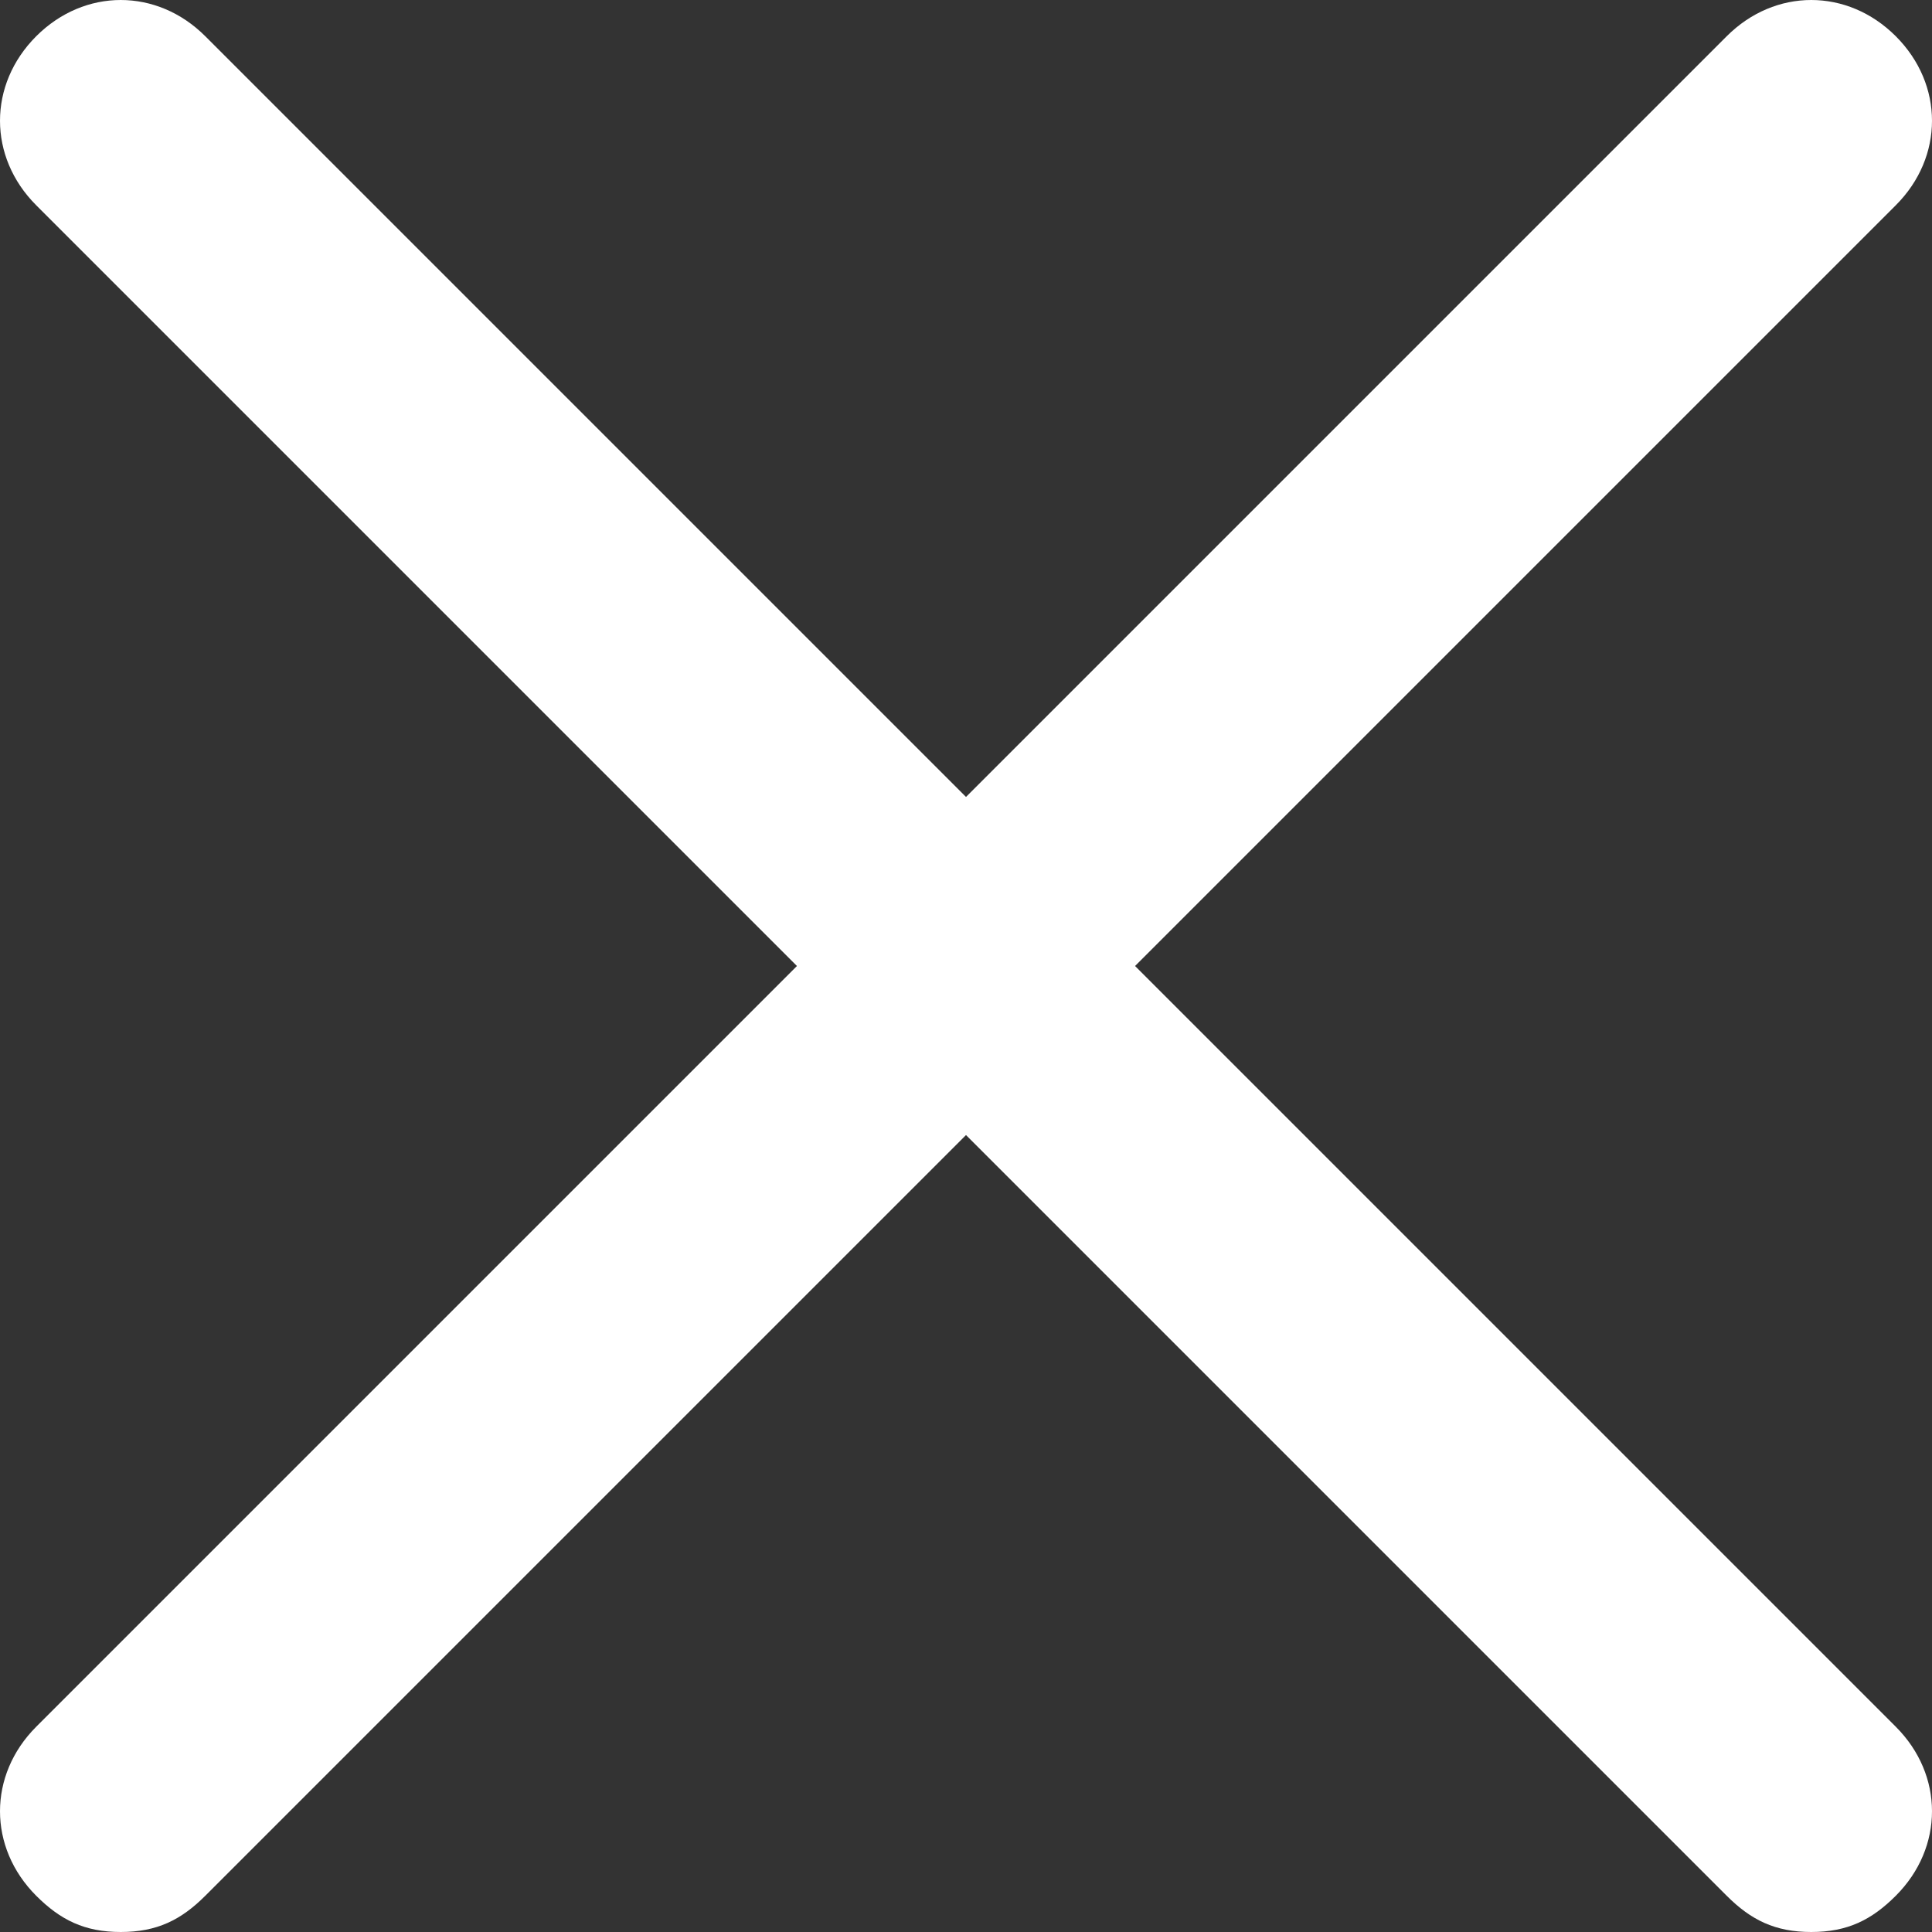
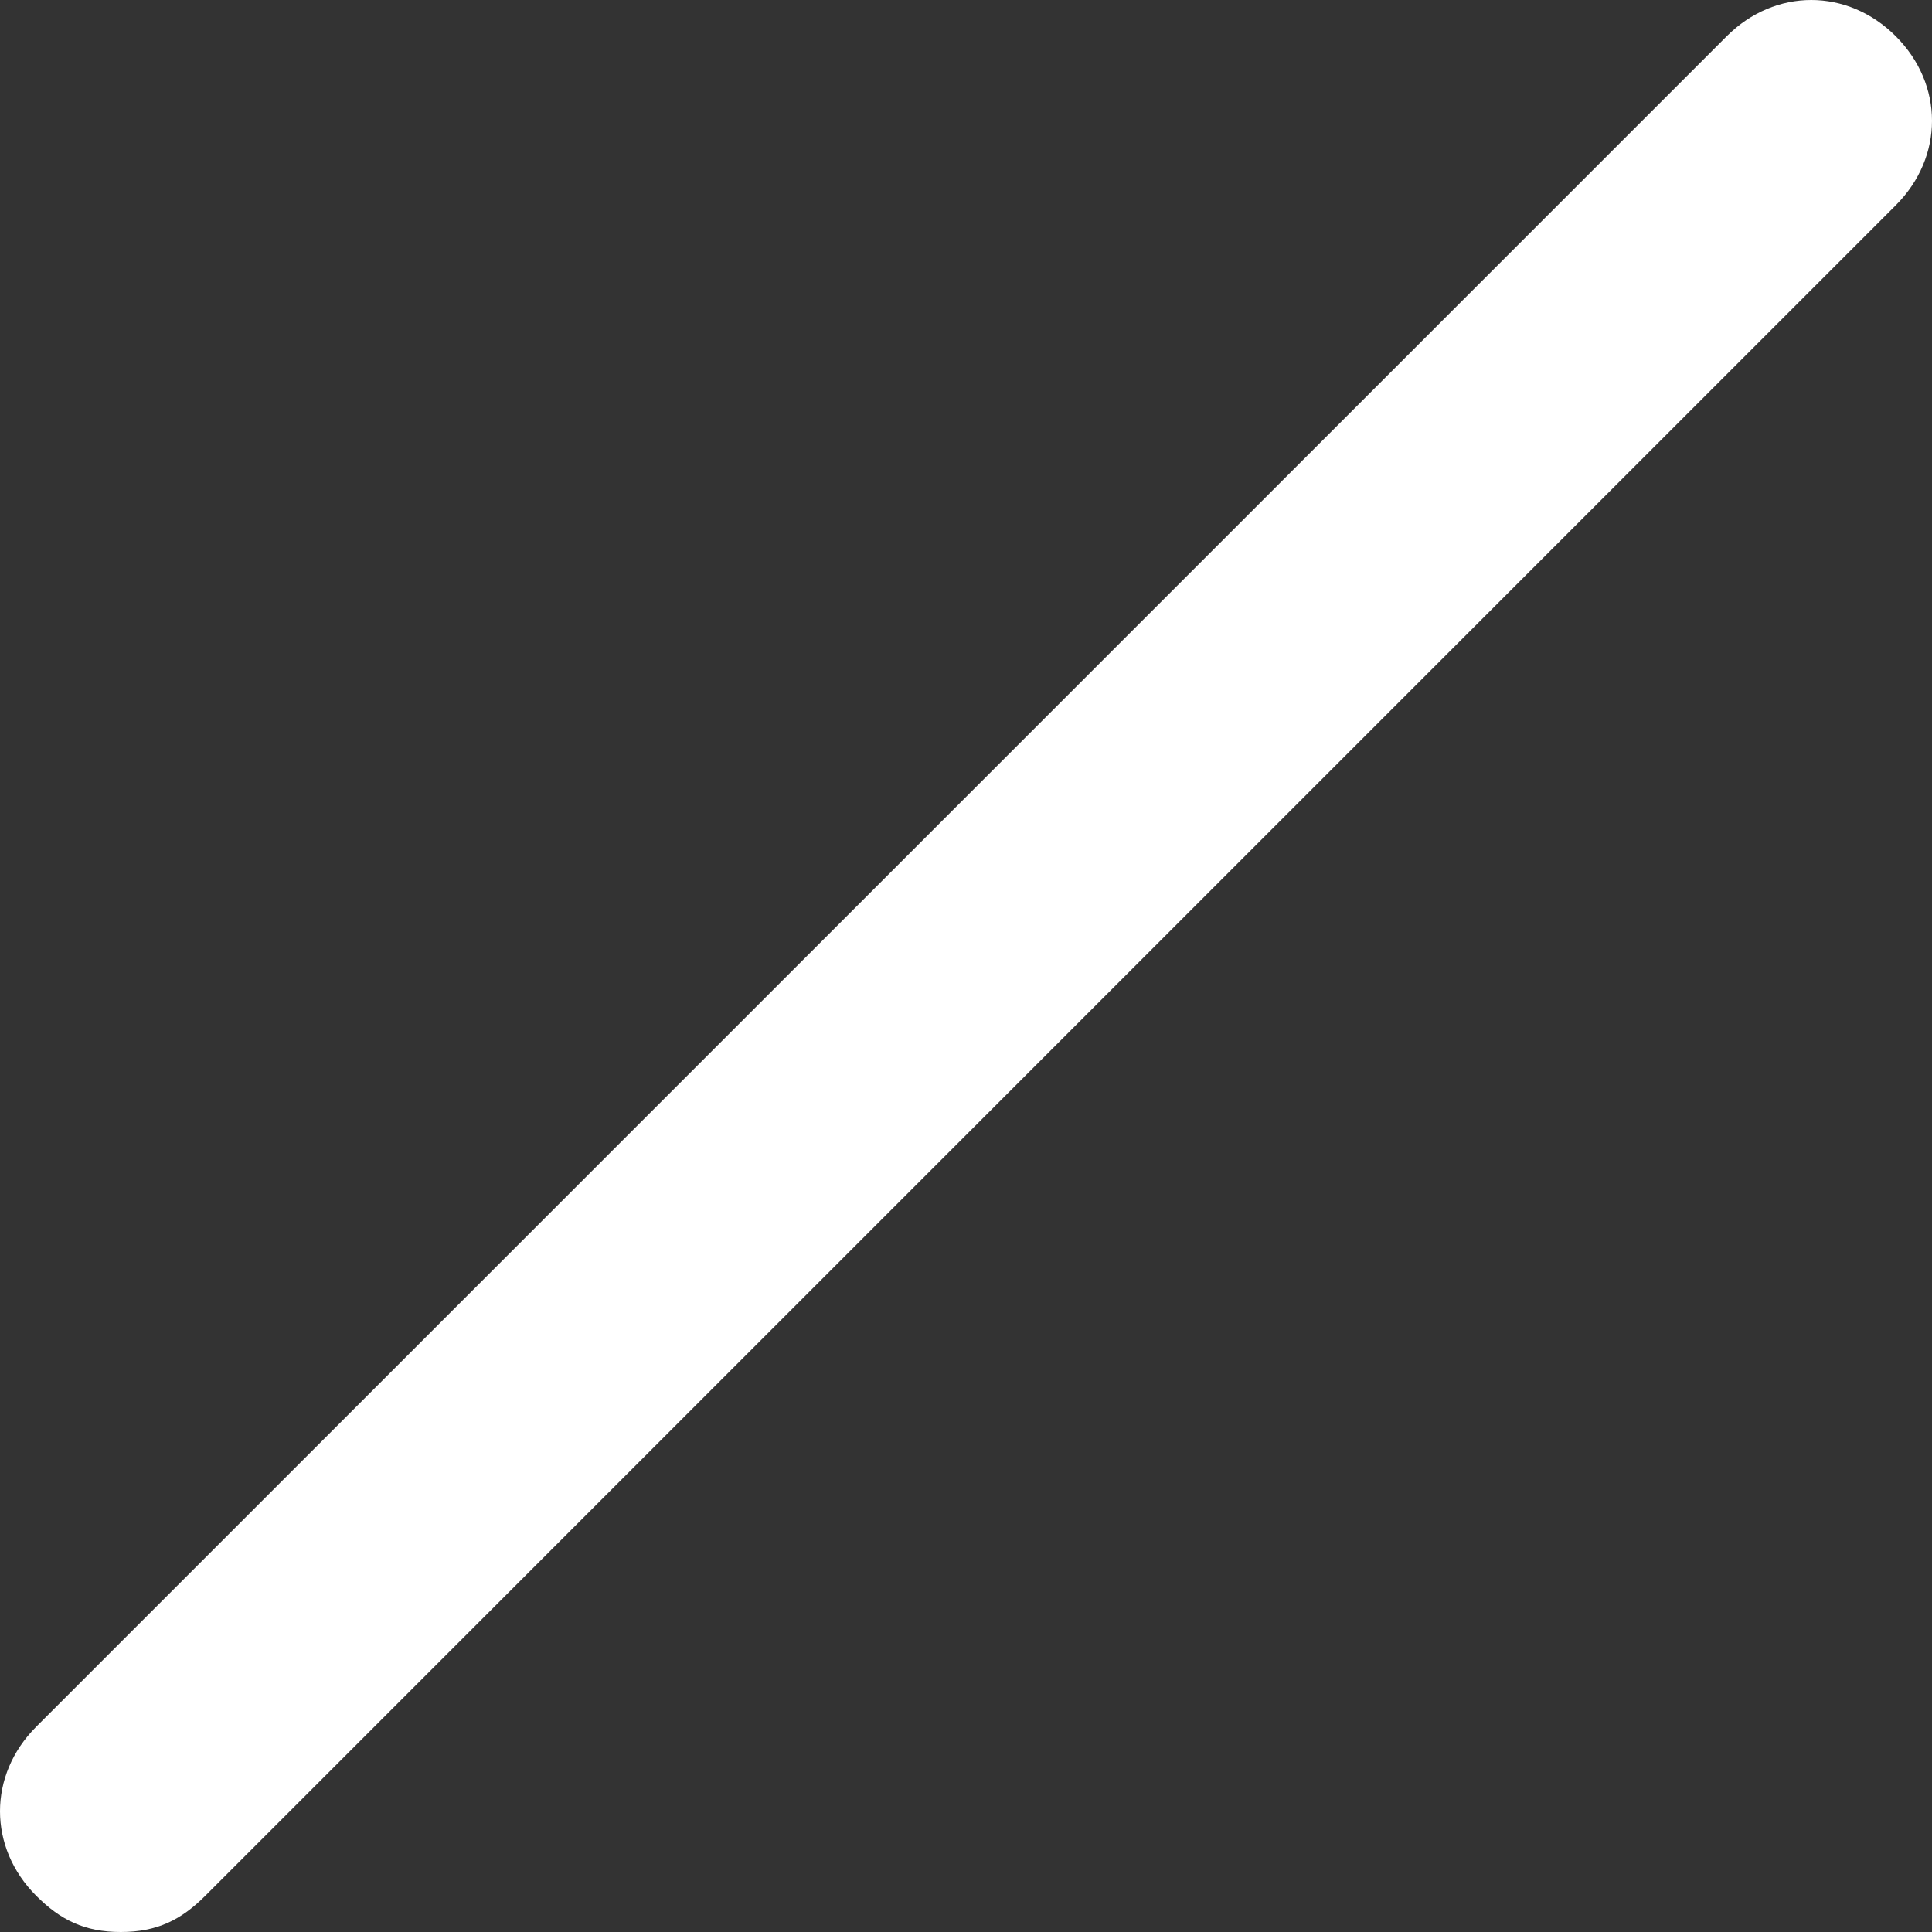
<svg xmlns="http://www.w3.org/2000/svg" width="20" height="20" viewBox="0 0 20 20" fill="none">
  <rect x="0" y="0" width="20" height="20" fill="#333333" stroke="none" />
-   <path d="M18.75 20C18.375 20 18.125 19.875 17.875 19.625L0.375 2.125C-0.125 1.625 -0.125 0.875 0.375 0.375C0.875 -0.125 1.625 -0.125 2.125 0.375L19.625 17.875C20.125 18.375 20.125 19.125 19.625 19.625C19.375 19.875 19.125 20 18.75 20Z" fill="white" />
  <path d="M1.25 20C0.875 20 0.625 19.875 0.375 19.625C-0.125 19.125 -0.125 18.375 0.375 17.875L17.875 0.375C18.375 -0.125 19.125 -0.125 19.625 0.375C20.125 0.875 20.125 1.625 19.625 2.125L2.125 19.625C1.875 19.875 1.625 20 1.25 20Z" fill="white" />
</svg>